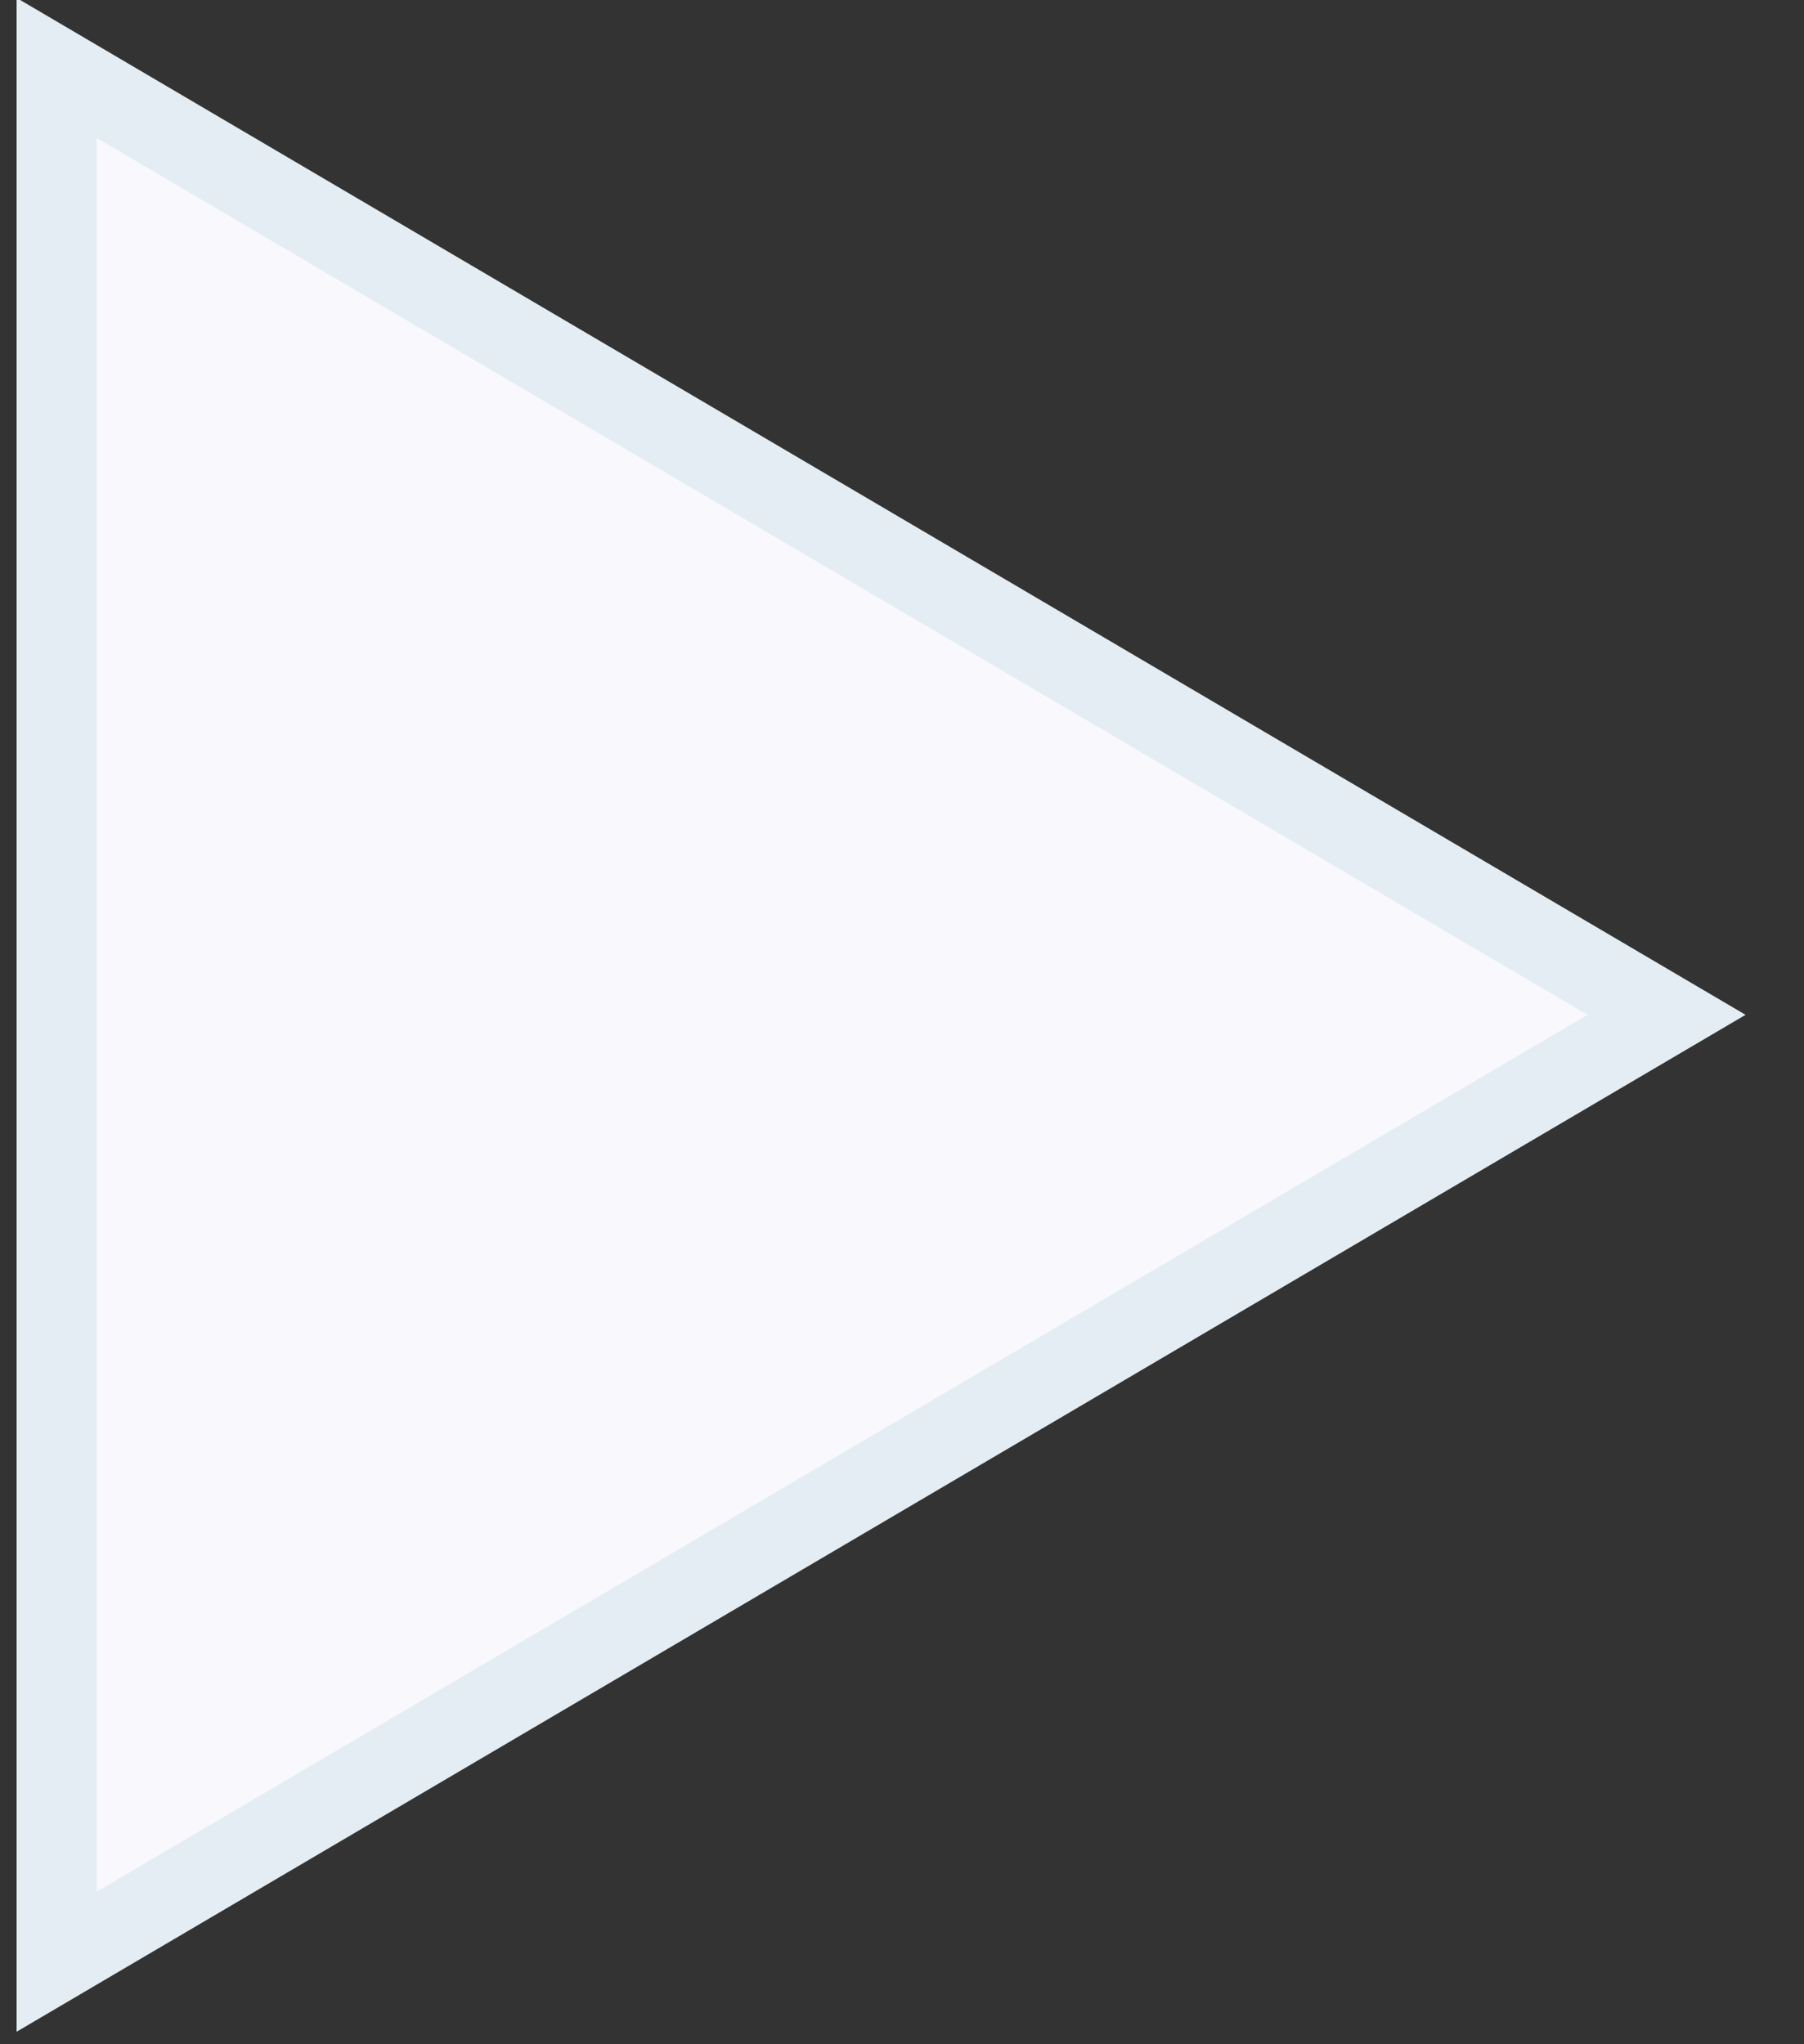
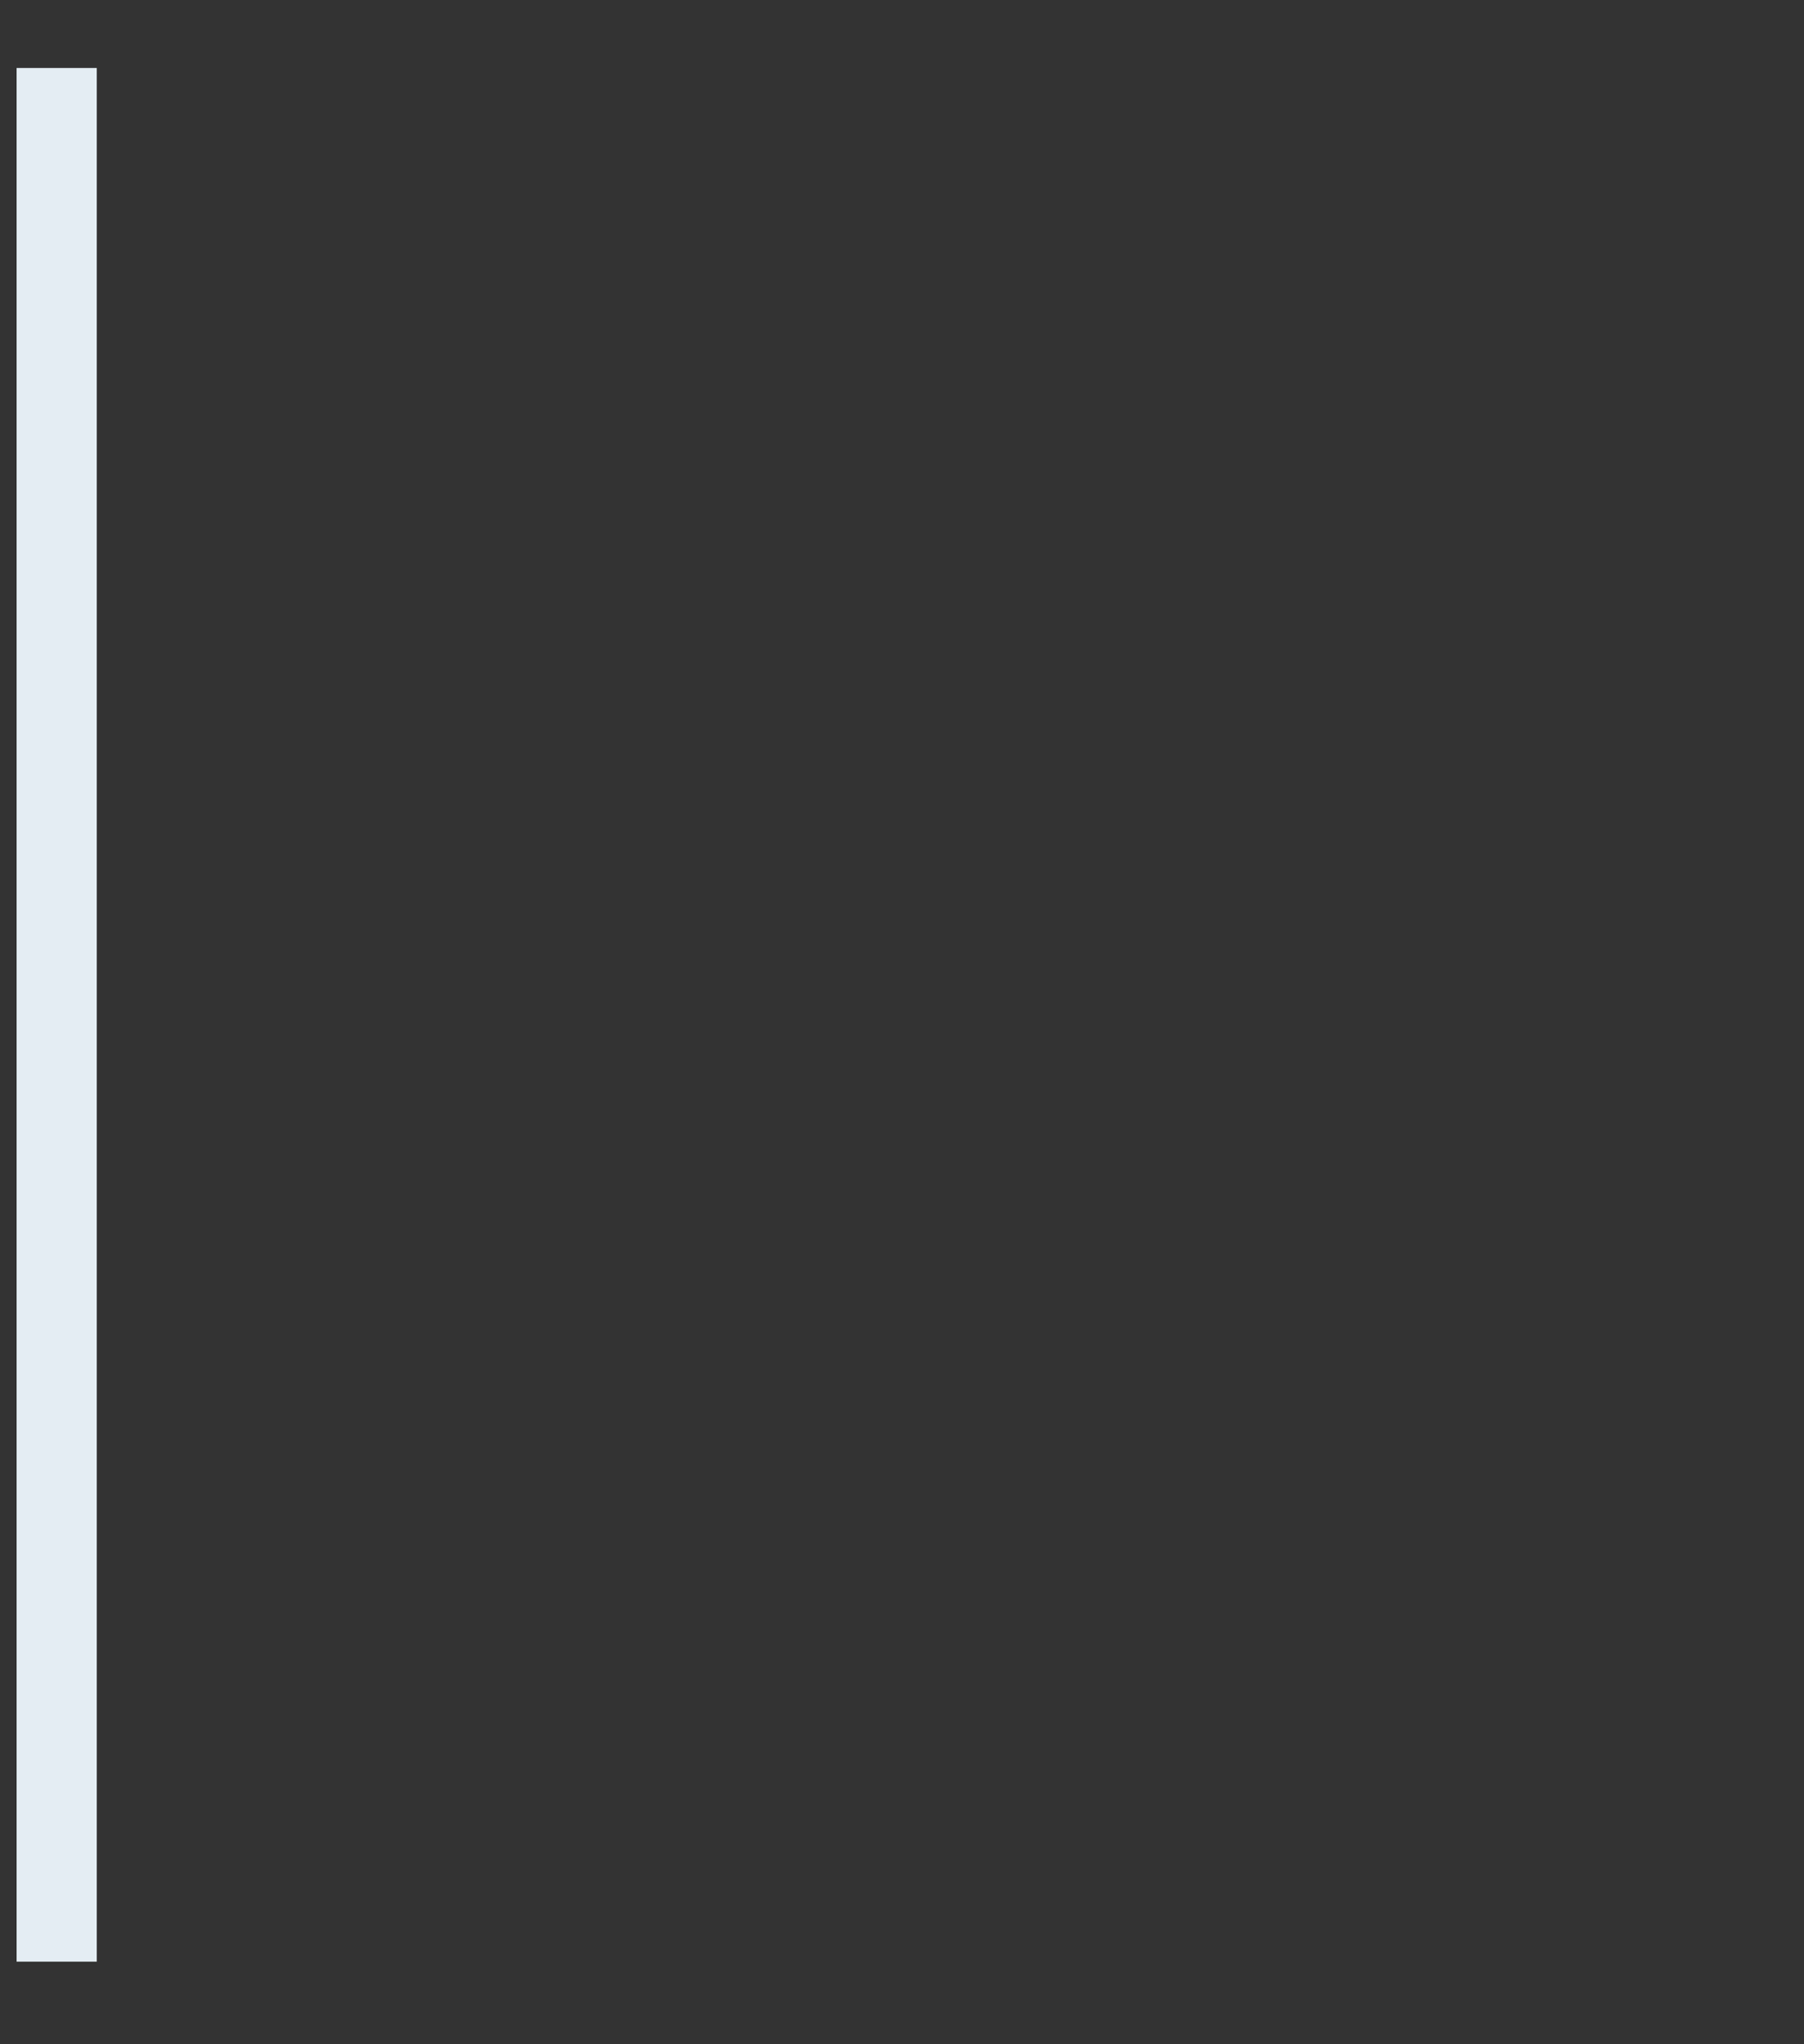
<svg xmlns="http://www.w3.org/2000/svg" width="22.5px" height="25.5px">
  <rect width="100%" height="100%" fill="#333333" stroke="none" />
-   <path fill-rule="evenodd" stroke="rgb(228, 237, 243)" stroke-width="1px" stroke-linecap="butt" stroke-linejoin="miter" fill="rgb(249, 249, 253)" d="M0.707,0.848 L0.707,24.470 L20.785,12.659 L0.707,0.848 Z" />
+   <path fill-rule="evenodd" stroke="rgb(228, 237, 243)" stroke-width="1px" stroke-linecap="butt" stroke-linejoin="miter" fill="rgb(249, 249, 253)" d="M0.707,0.848 L0.707,24.470 L0.707,0.848 Z" />
</svg>